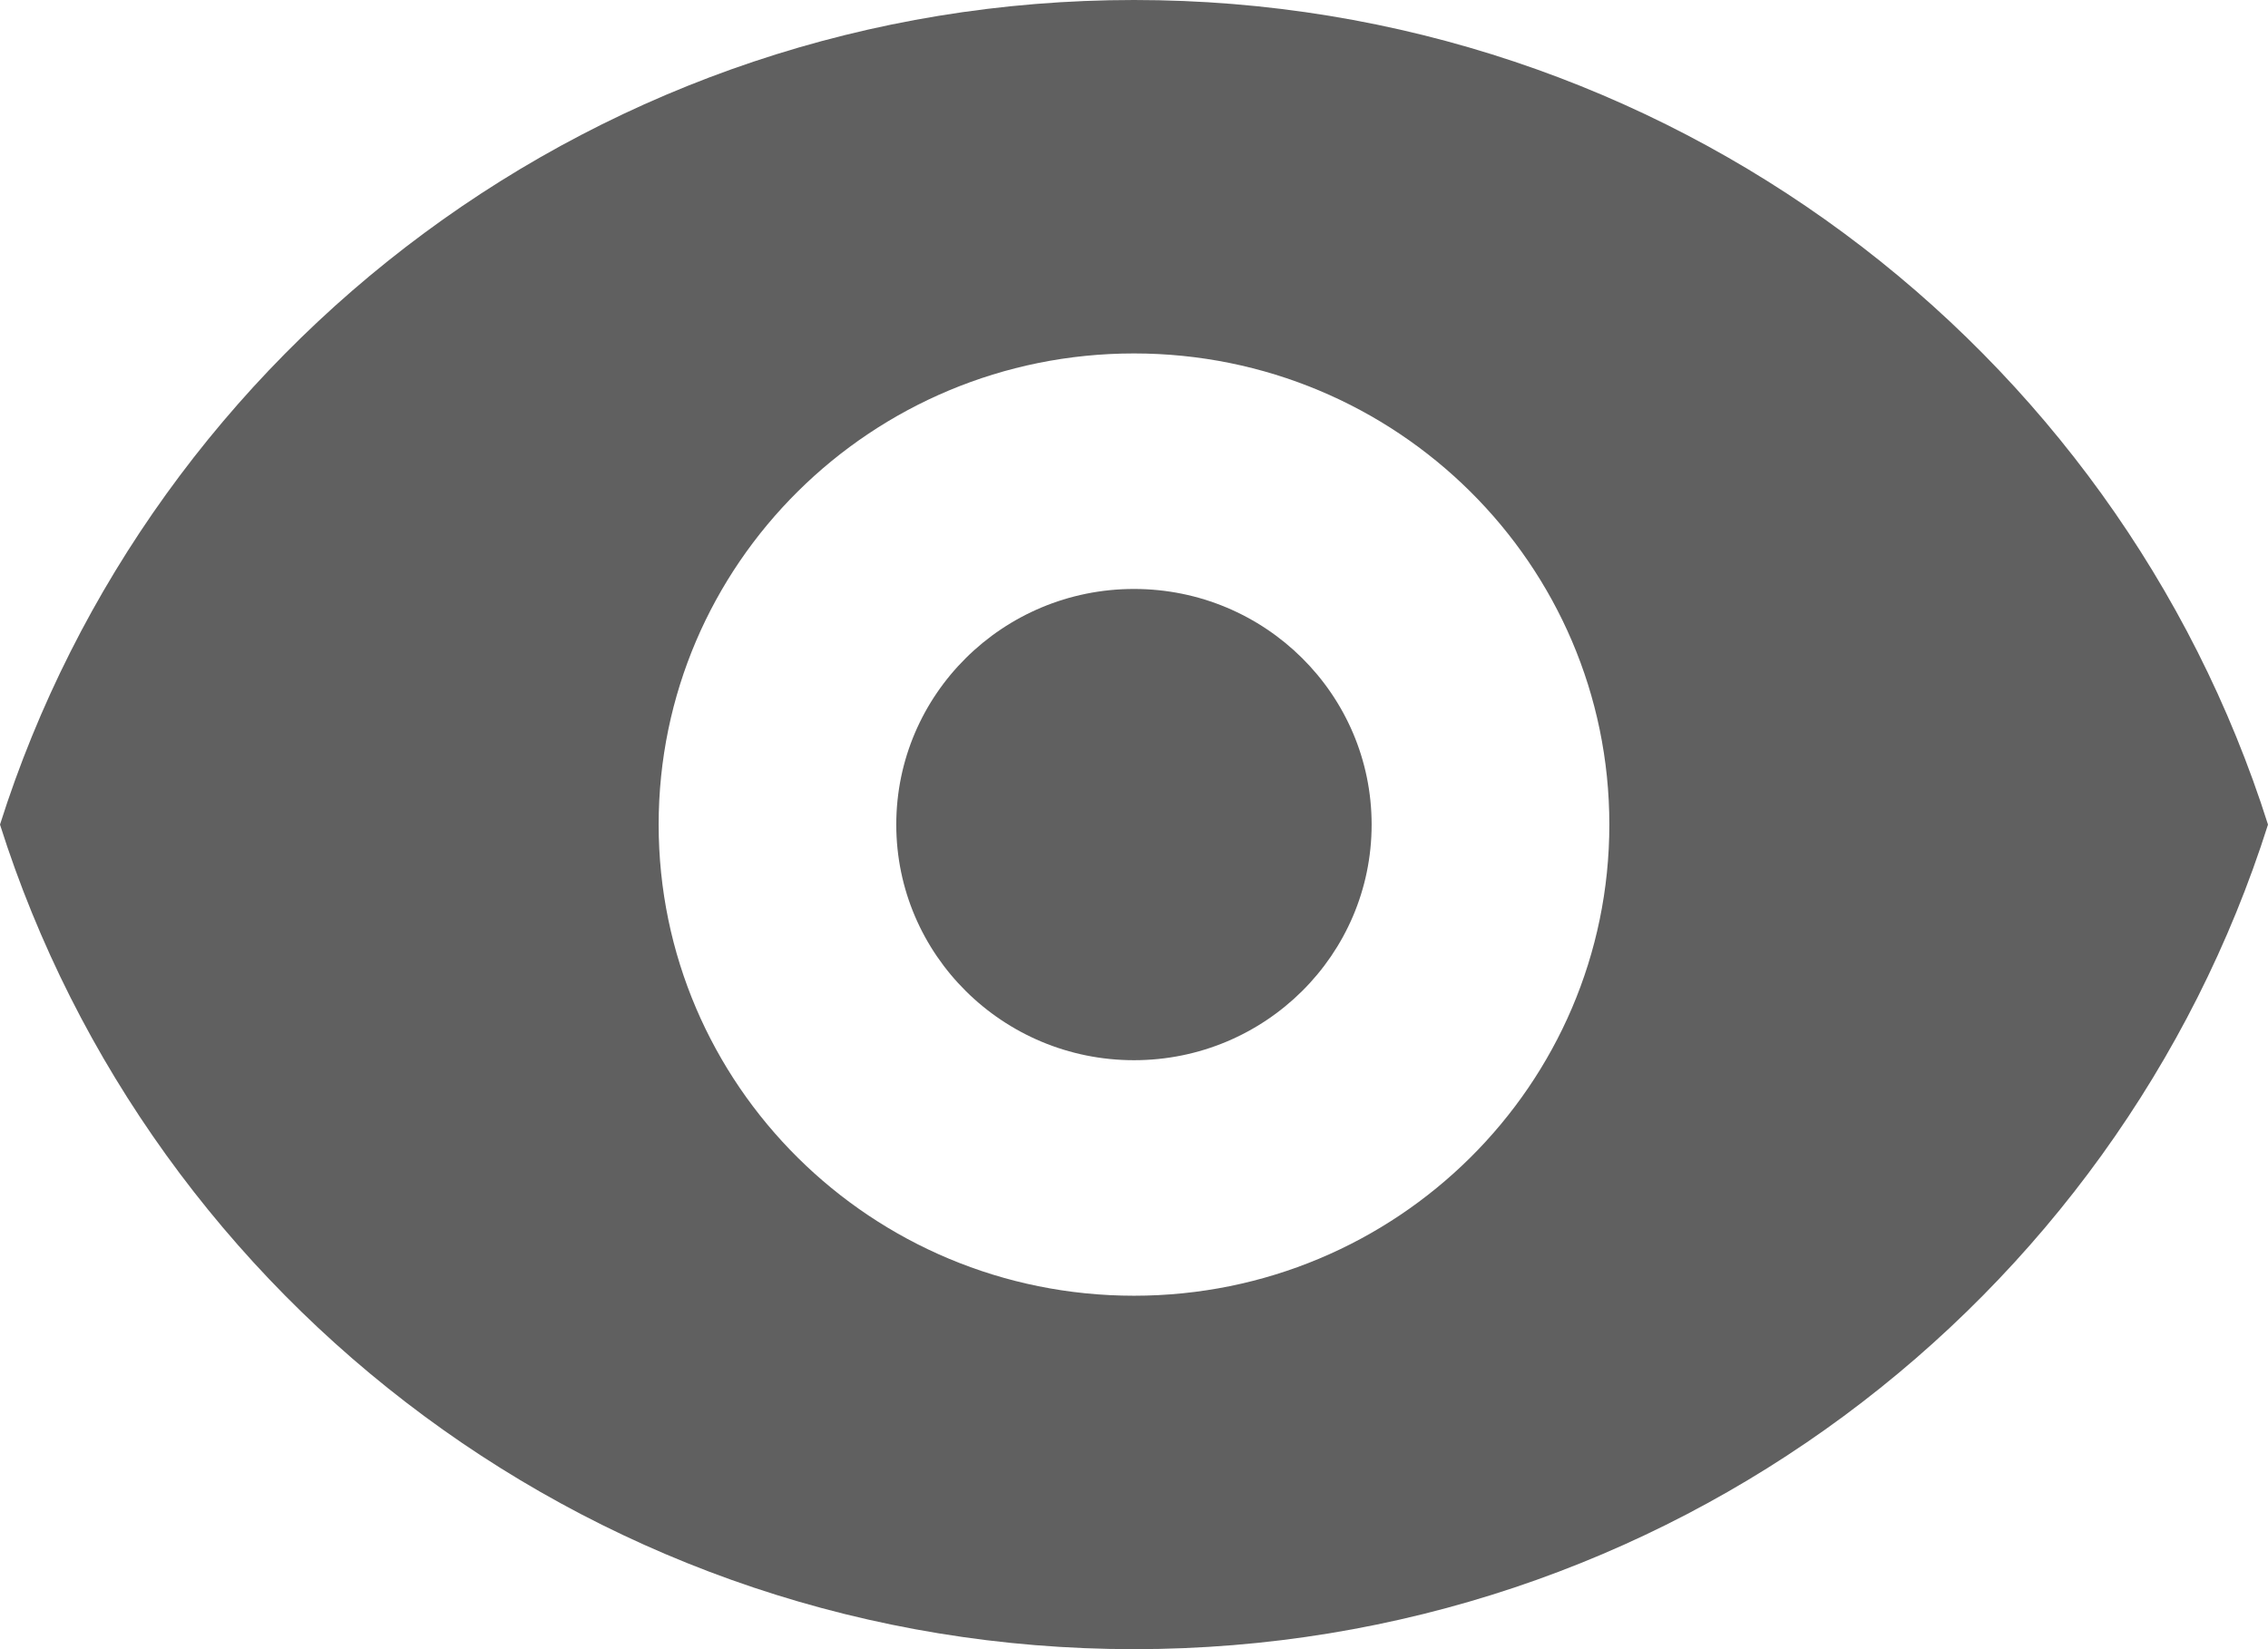
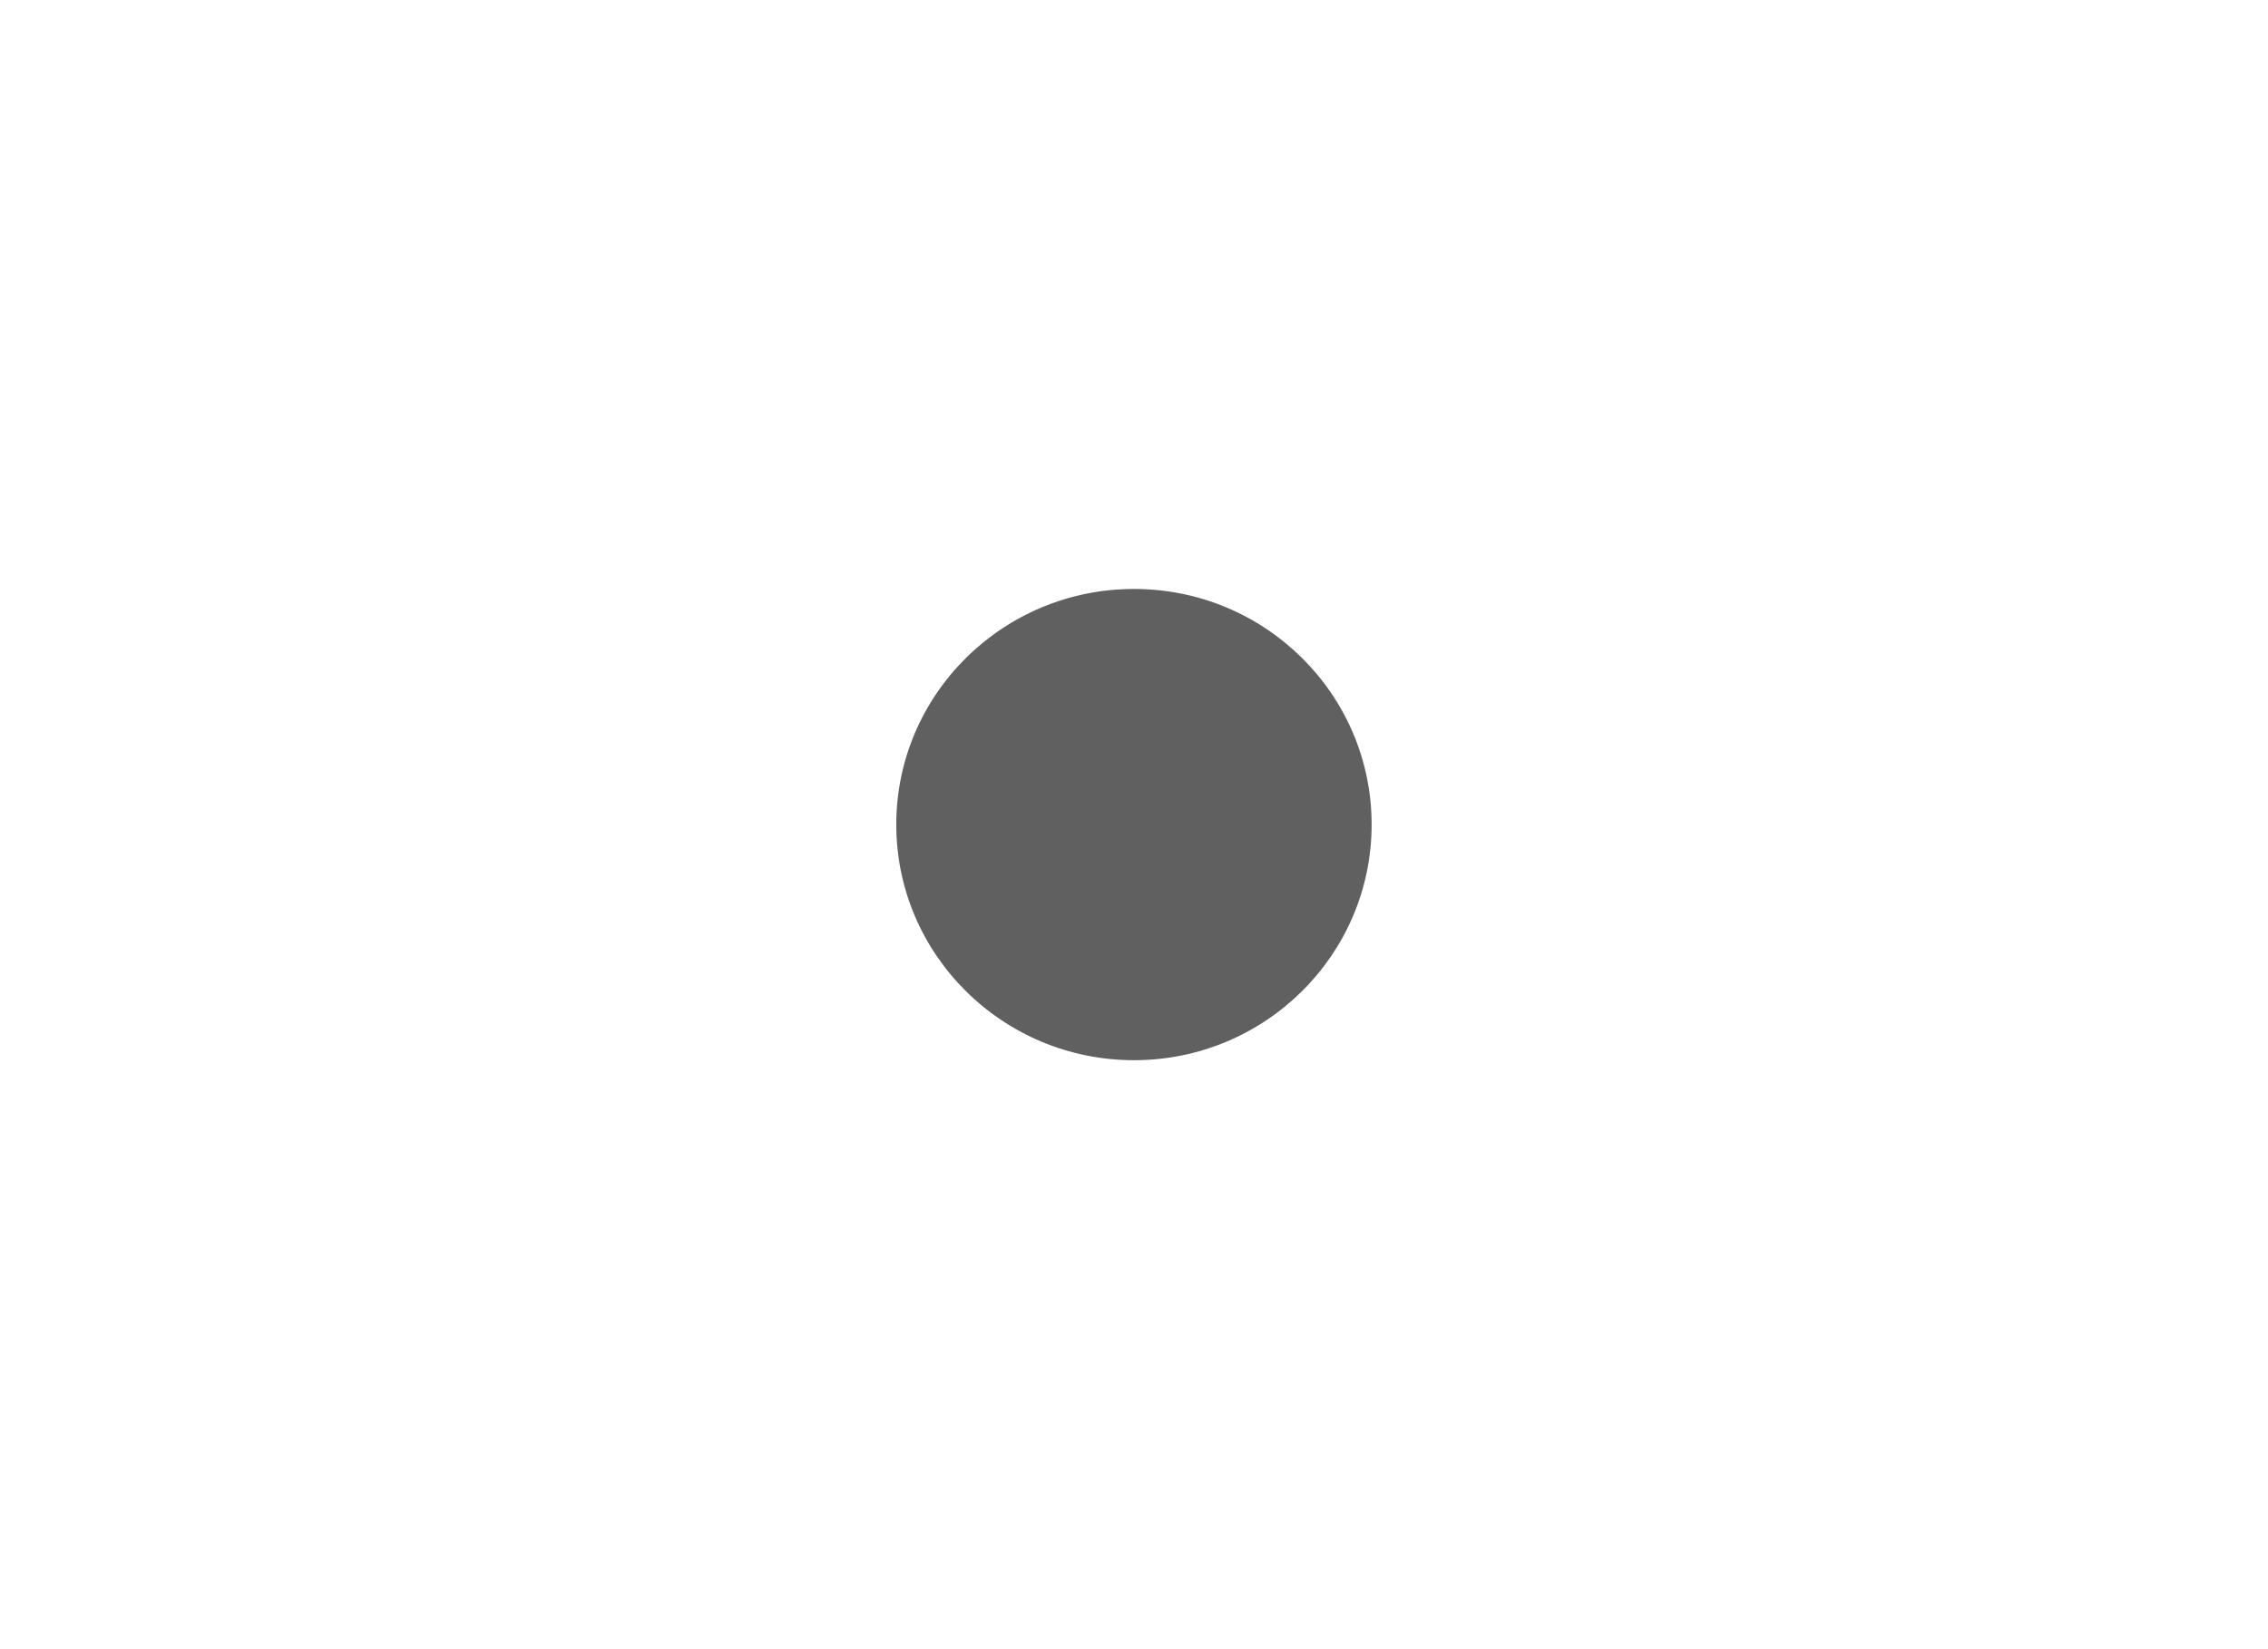
<svg xmlns="http://www.w3.org/2000/svg" width="22" height="16" viewBox="0 0 22 16" fill="none">
  <path d="M11 10.286C12.273 10.286 13.305 9.262 13.305 8C13.305 6.738 12.273 5.714 11 5.714C9.727 5.714 8.694 6.738 8.694 8C8.694 9.262 9.727 10.286 11 10.286Z" fill="#606060" />
-   <path fill-rule="evenodd" clip-rule="evenodd" d="M0 8C1.469 3.363 5.838 0 11 0C16.162 0 20.531 3.363 22 8C20.531 12.637 16.162 16 11 16C5.838 16 1.469 12.637 0 8ZM15.611 8C15.611 10.525 13.547 12.571 11 12.571C8.453 12.571 6.389 10.525 6.389 8C6.389 5.475 8.453 3.429 11 3.429C13.547 3.429 15.611 5.475 15.611 8Z" fill="#606060" />
</svg>